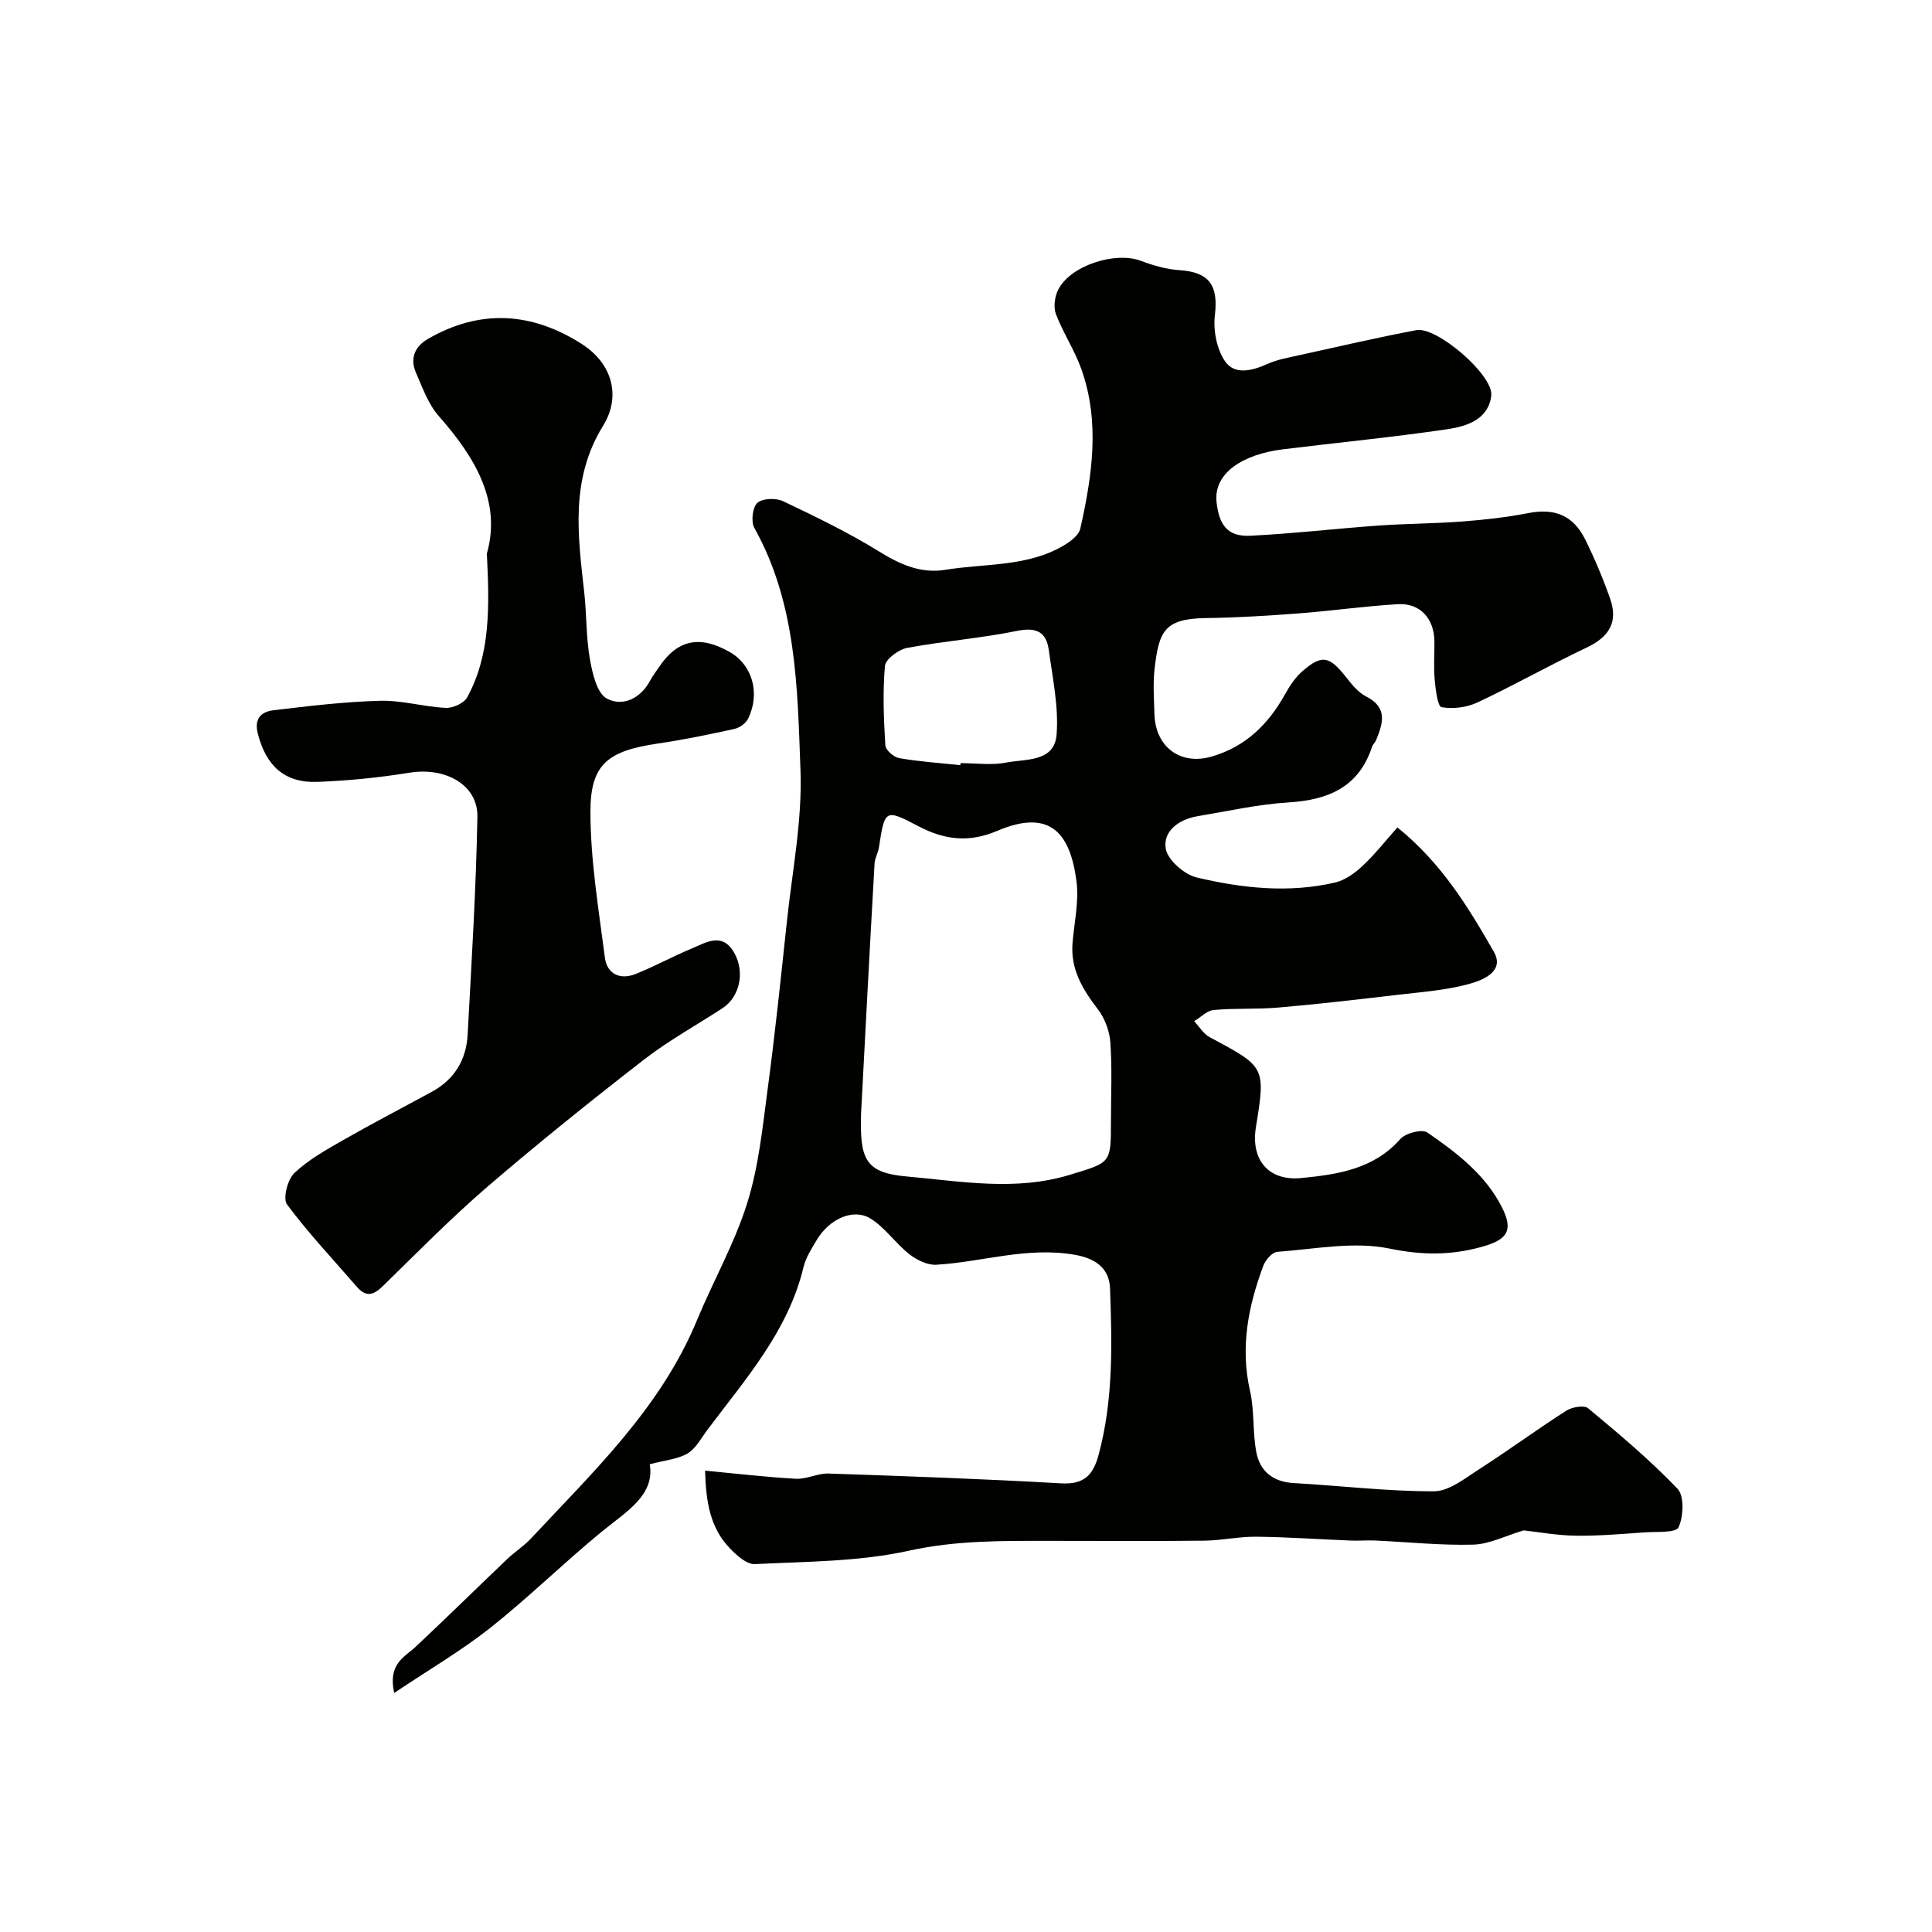
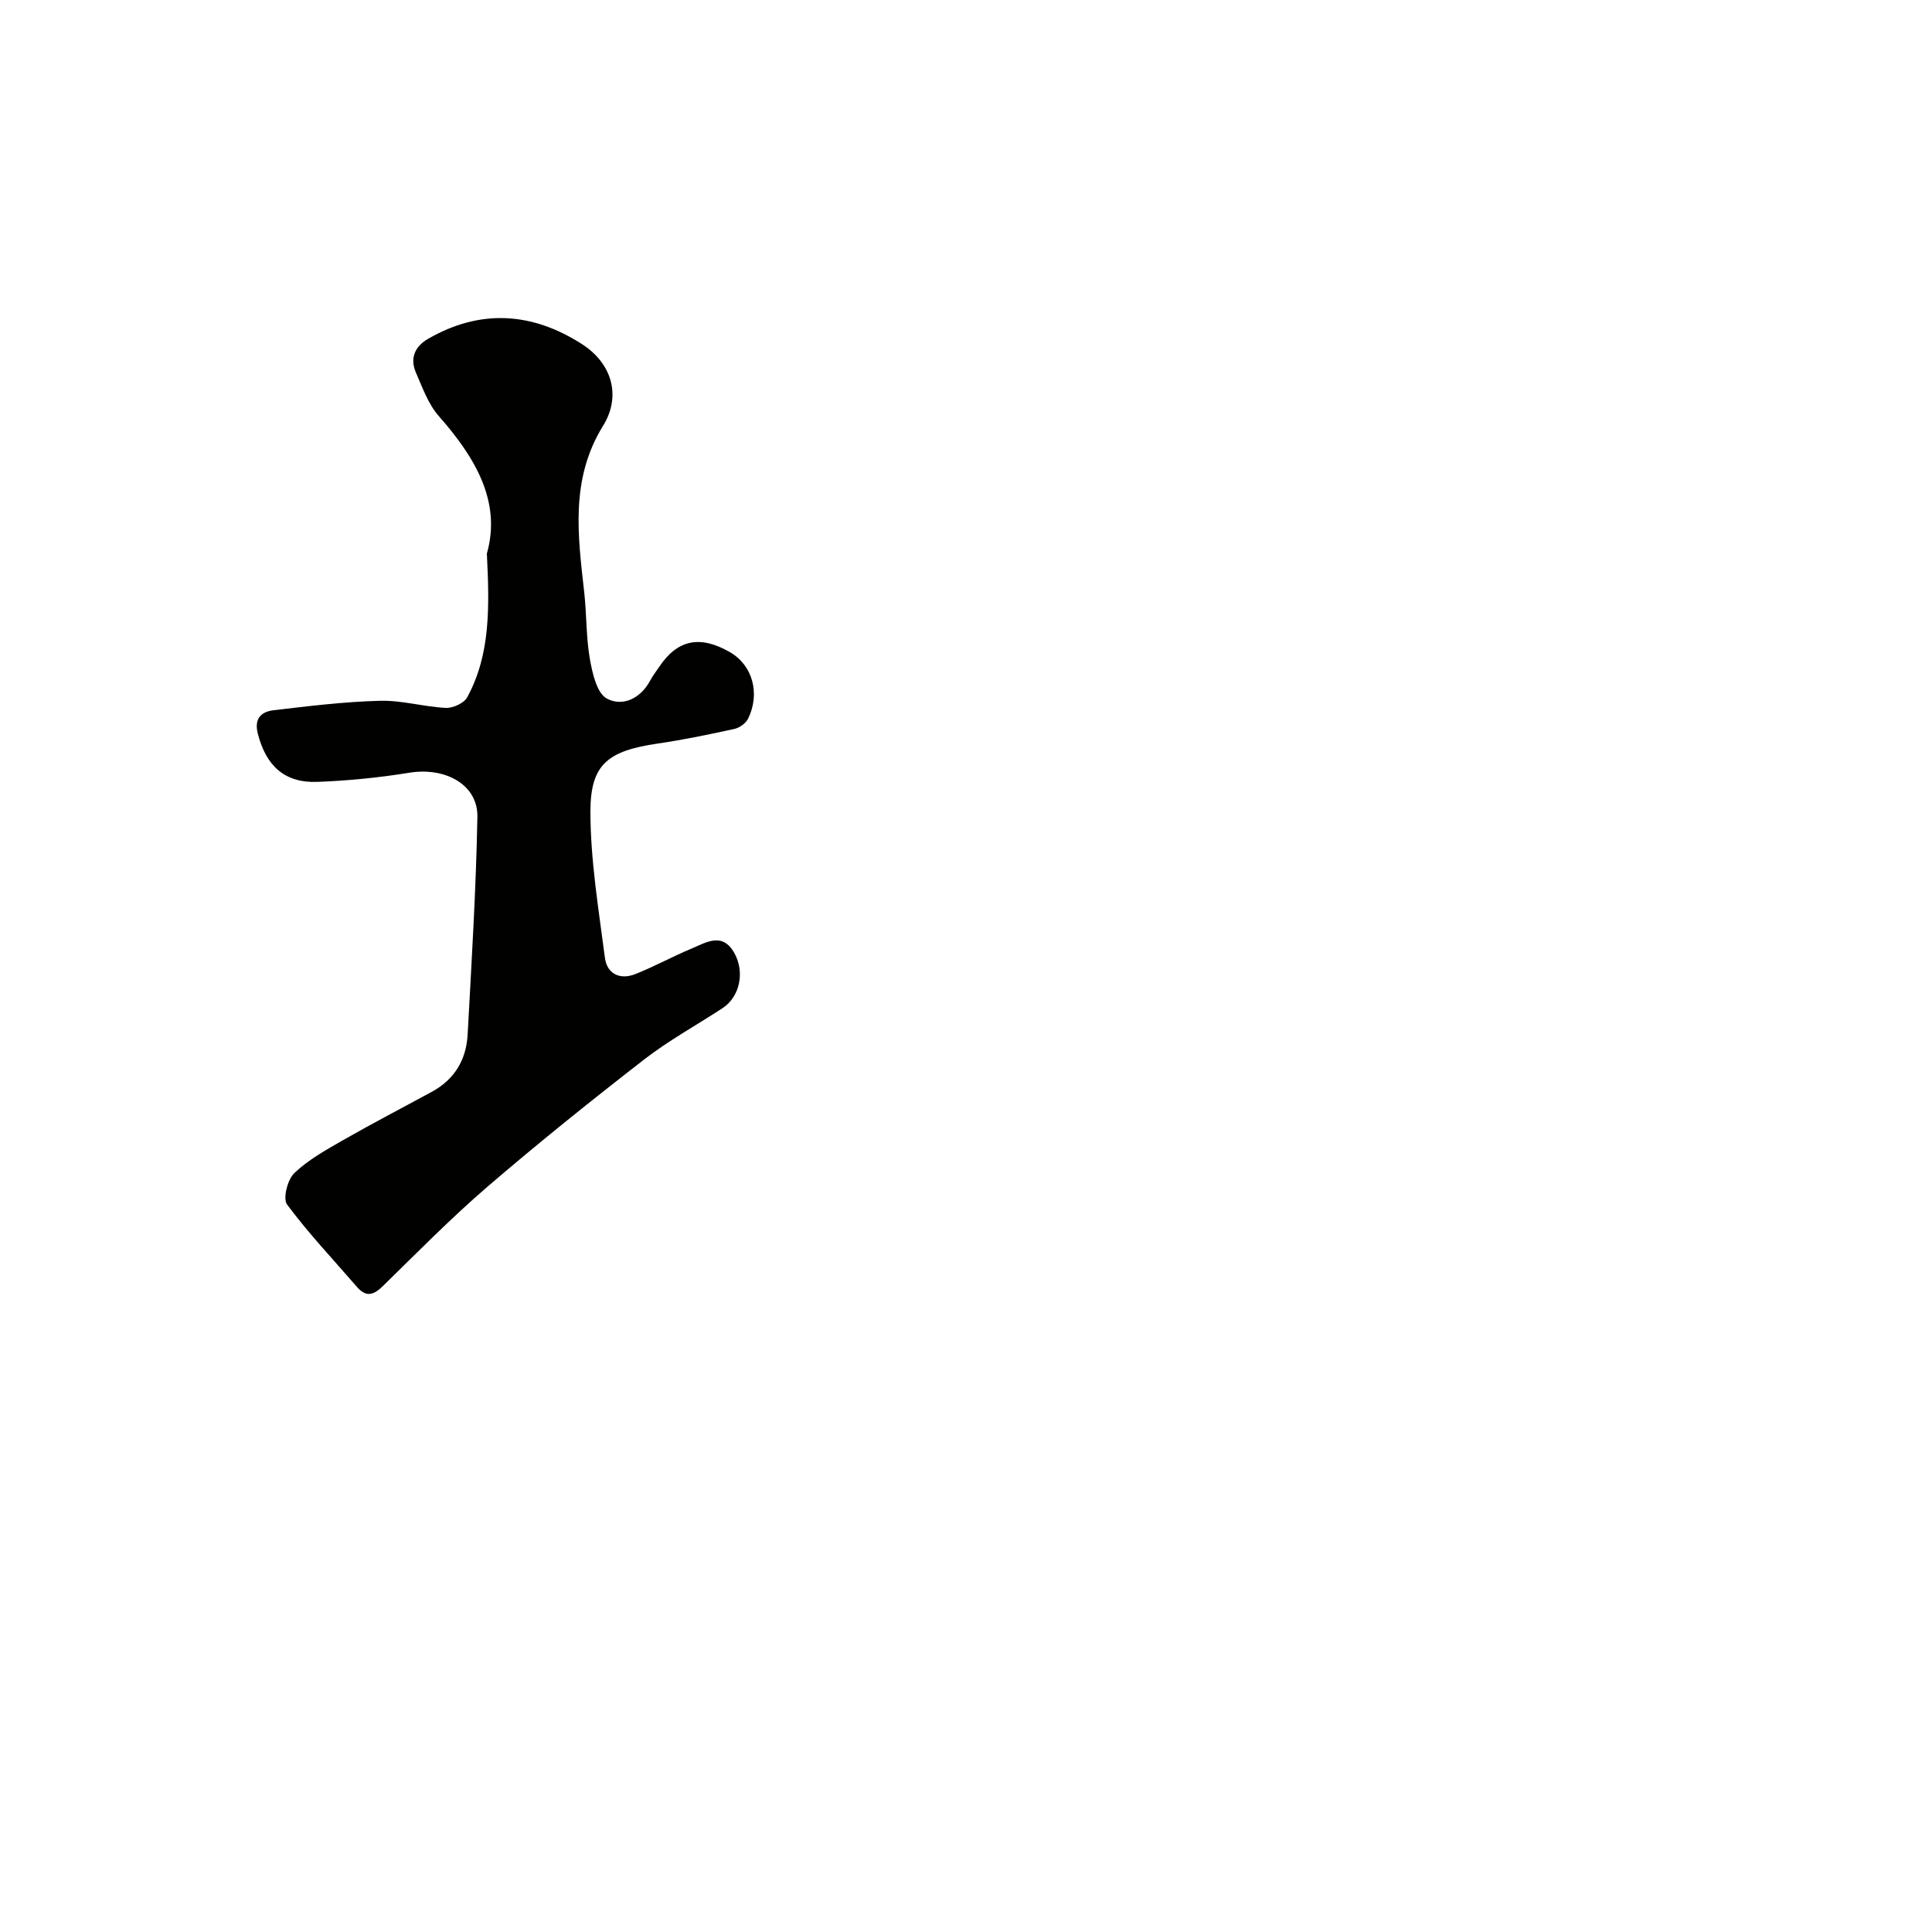
<svg xmlns="http://www.w3.org/2000/svg" enable-background="new 0 0 400 400" viewBox="0 0 400 400">
  <g fill="#010100">
-     <path d="m81.61 350.51c-1.33-6.08 2.13-7.39 4.43-9.55 6.41-6.01 12.67-12.17 19.03-18.23 1.53-1.46 3.37-2.61 4.8-4.14 12.99-13.92 26.94-27.11 34.43-45.25 3.36-8.13 7.79-15.9 10.4-24.25 2.37-7.56 3.18-15.64 4.23-23.56 1.54-11.53 2.75-23.12 3.98-34.69 1.11-10.45 3.21-20.96 2.82-31.37-.63-17.07-.79-34.49-9.55-50.17-.73-1.3-.38-4.27.62-5.18 1.06-.96 3.84-1.06 5.31-.36 6.72 3.19 13.46 6.45 19.78 10.35 4.39 2.72 8.7 4.7 13.85 3.86 8.32-1.36 17.12-.55 24.72-5.17 1.3-.79 2.91-2.04 3.2-3.34 2.46-10.96 4.12-22.03.24-32.99-1.39-3.95-3.8-7.54-5.29-11.46-.54-1.43-.24-3.6.48-5.03 2.54-5.04 11.87-7.99 17.17-5.96 2.55.97 5.3 1.74 8 1.92 6.13.41 8 3.18 7.27 9.3-.37 3.11.36 7 2.08 9.53 1.99 2.94 5.62 2.01 8.8.58 2.05-.92 4.36-1.32 6.58-1.81 8.08-1.78 16.15-3.65 24.27-5.19 4.19-.79 15.94 9.3 15.49 13.52-.53 4.95-5.06 6.39-9.01 6.98-11.34 1.68-22.77 2.77-34.15 4.18-8.16 1.01-14.41 4.85-13.71 10.99.53 4.59 2.2 7.14 6.99 6.9 8.87-.44 17.7-1.48 26.56-2.11 5.77-.41 11.57-.4 17.33-.84 4.55-.35 9.13-.86 13.61-1.73 5.46-1.06 9.33.38 11.86 5.51 1.94 3.93 3.65 8 5.11 12.13 1.74 4.9-.16 7.98-4.85 10.2-7.61 3.6-14.96 7.77-22.59 11.35-2.21 1.04-5.08 1.41-7.45.98-.8-.14-1.23-3.65-1.41-5.66-.24-2.65-.03-5.33-.06-7.99-.06-4.7-2.97-7.94-7.56-7.67-6.88.4-13.72 1.39-20.6 1.91-6.42.49-12.86.88-19.29.97-8.6.13-9.56 2.92-10.47 10.34-.38 3.12-.13 6.33-.05 9.49.19 6.9 5.41 10.7 11.84 8.84 7.08-2.05 11.79-6.74 15.26-13 .94-1.7 2.1-3.42 3.55-4.68 3.98-3.47 5.53-3.14 8.87 1.04 1.24 1.55 2.57 3.31 4.26 4.17 4.62 2.32 3.53 5.62 2.09 9.13-.18.45-.64.8-.79 1.25-2.75 8.46-9.12 11.08-17.38 11.59-6.32.39-12.57 1.81-18.84 2.86-3.8.64-7.1 3.08-6.52 6.68.38 2.35 3.83 5.38 6.41 5.99 9.42 2.23 19.1 3.29 28.72 1.03 2.07-.49 4.09-1.98 5.69-3.49 2.53-2.37 4.69-5.14 7.15-7.9 9.17 7.41 14.7 16.56 19.96 25.74 2.34 4.09-2.32 5.91-5.13 6.67-4.84 1.33-9.97 1.68-15 2.27-8.13.96-16.27 1.9-24.43 2.61-4.46.39-8.98.1-13.44.51-1.4.13-2.69 1.51-4.04 2.32 1.06 1.12 1.92 2.62 3.22 3.31 11.56 6.18 11.58 6.14 9.56 18.65-1.08 6.7 2.57 11.19 9.43 10.51 7.44-.74 14.94-1.81 20.46-8.07 1.09-1.23 4.5-2.12 5.6-1.36 6.03 4.16 11.96 8.64 15.41 15.41 2.52 4.93 1.13 6.81-4.15 8.27-6.47 1.79-12.4 1.73-19.16.34-7.38-1.51-15.43.13-23.17.69-1.04.08-2.42 1.67-2.87 2.85-3.14 8.4-4.83 16.93-2.76 25.98.94 4.12.5 8.55 1.31 12.71.76 3.89 3.45 6.09 7.69 6.33 9.7.55 19.38 1.72 29.07 1.71 3.13-.01 6.42-2.69 9.36-4.57 6.1-3.92 11.96-8.23 18.07-12.14 1.18-.75 3.67-1.17 4.5-.48 6.38 5.31 12.78 10.67 18.5 16.66 1.44 1.51 1.25 5.75.21 7.99-.55 1.18-4.54.87-6.99 1.04-4.75.33-9.51.75-14.26.69-3.86-.05-7.72-.76-10.81-1.1-3.81 1.13-7.11 2.86-10.46 2.95-6.73.18-13.49-.54-20.24-.85-1.68-.08-3.37.08-5.05.01-6.53-.26-13.06-.73-19.59-.8-3.59-.04-7.19.78-10.79.82-10.53.12-21.07.04-31.6.04-9.89 0-19.64-.15-29.56 2.04-10.34 2.28-21.22 2.24-31.89 2.77-1.73.08-3.88-1.9-5.31-3.42-3.9-4.14-4.82-9.38-4.99-15.93 6.55.62 12.67 1.35 18.82 1.68 2.22.12 4.5-1.15 6.74-1.08 16.03.54 32.07 1.11 48.09 2.03 4.78.28 6.68-1.65 7.83-5.92 3.06-11.35 2.78-22.92 2.36-34.44-.14-3.83-2.56-6.14-7.29-6.96-9.89-1.72-19.13 1.49-28.68 2.06-1.83.11-4.05-.98-5.58-2.18-2.85-2.25-5.01-5.5-8.04-7.38-3.55-2.2-8.5.06-11.1 4.38-1.09 1.81-2.3 3.7-2.78 5.71-3.2 13.29-12.05 23.18-19.91 33.68-1.28 1.7-2.36 3.83-4.07 4.85-1.99 1.19-4.58 1.38-7.85 2.25 1.11 6.45-4.9 9.82-10.05 14.05-7.81 6.42-15.05 13.54-22.96 19.82-5.99 4.73-12.66 8.63-19.9 13.48zm96.66-119.87c-.27 9.41.9 12.17 9.4 12.93 11.19.99 22.54 3.11 33.84-.34 8.41-2.57 8.5-2.29 8.5-10.89 0-5.5.26-11.01-.12-16.48-.16-2.38-1.15-5.03-2.6-6.92-3.17-4.13-5.69-8.3-5.23-13.75.36-4.26 1.35-8.61.81-12.76-1.27-9.69-5.26-15.17-16.43-10.4-5.85 2.5-10.94 1.84-16.29-.97-6.92-3.63-6.96-3.52-8.18 4.41-.17 1.12-.84 2.19-.9 3.3-.99 17.29-1.89 34.58-2.8 51.87zm20.56-72.22c.01-.14.03-.28.04-.42 3.16 0 6.41.48 9.44-.12 4.04-.79 10.01-.03 10.45-5.83.44-5.75-.83-11.66-1.62-17.47-.52-3.82-2.65-4.77-6.64-3.95-7.48 1.53-15.16 2.1-22.68 3.51-1.78.33-4.47 2.32-4.6 3.73-.49 5.44-.25 10.98.08 16.45.06.97 1.74 2.44 2.86 2.64 4.19.73 8.44 1.01 12.67 1.46z" />
    <path d="m100.8 114.62c3.04-10.71-2.36-19.86-9.95-28.47-2.18-2.47-3.37-5.88-4.73-8.99-1.29-2.95-.26-5.41 2.51-7.01 10.81-6.23 21.5-5.53 31.82 1.07 6.24 3.98 8.24 10.75 4.4 16.95-6.82 11.03-5.21 22.69-3.89 34.48.51 4.57.37 9.24 1.16 13.75.52 2.96 1.44 7.11 3.52 8.23 3.2 1.73 6.97.05 8.97-3.73.53-1 1.25-1.91 1.88-2.85 3.79-5.64 8.43-6.6 14.65-3.02 4.64 2.67 6.32 8.52 3.74 13.77-.47.96-1.77 1.88-2.84 2.12-5.25 1.15-10.52 2.24-15.83 3.02-10.28 1.51-13.96 4.21-13.97 14.04 0 10.11 1.7 20.24 3 30.31.43 3.36 3.14 4.65 6.34 3.37 3.93-1.57 7.66-3.62 11.56-5.25 3.06-1.28 6.44-3.52 8.91.93 2.21 3.97 1.09 9.06-2.43 11.37-5.42 3.55-11.15 6.69-16.25 10.64-11.01 8.54-21.89 17.27-32.45 26.35-7.53 6.48-14.52 13.6-21.63 20.55-1.92 1.88-3.47 2.4-5.37.21-4.89-5.65-10.04-11.1-14.49-17.08-.9-1.21.09-5.16 1.5-6.5 2.89-2.76 6.55-4.79 10.07-6.81 6.07-3.47 12.27-6.69 18.41-10.03 4.7-2.55 7.13-6.64 7.41-11.85.81-15.01 1.74-30.03 2.02-45.06.13-6.67-6.63-10.35-14.06-9.15-6.3 1.02-12.7 1.66-19.08 1.9-6.78.26-10.62-3.33-12.32-9.98-.81-3.16.74-4.55 3.24-4.85 7.34-.87 14.7-1.77 22.07-1.96 4.52-.12 9.06 1.25 13.61 1.47 1.48.07 3.78-.98 4.43-2.19 4.83-8.88 4.62-18.64 4.07-29.75z" />
  </g>
</svg>